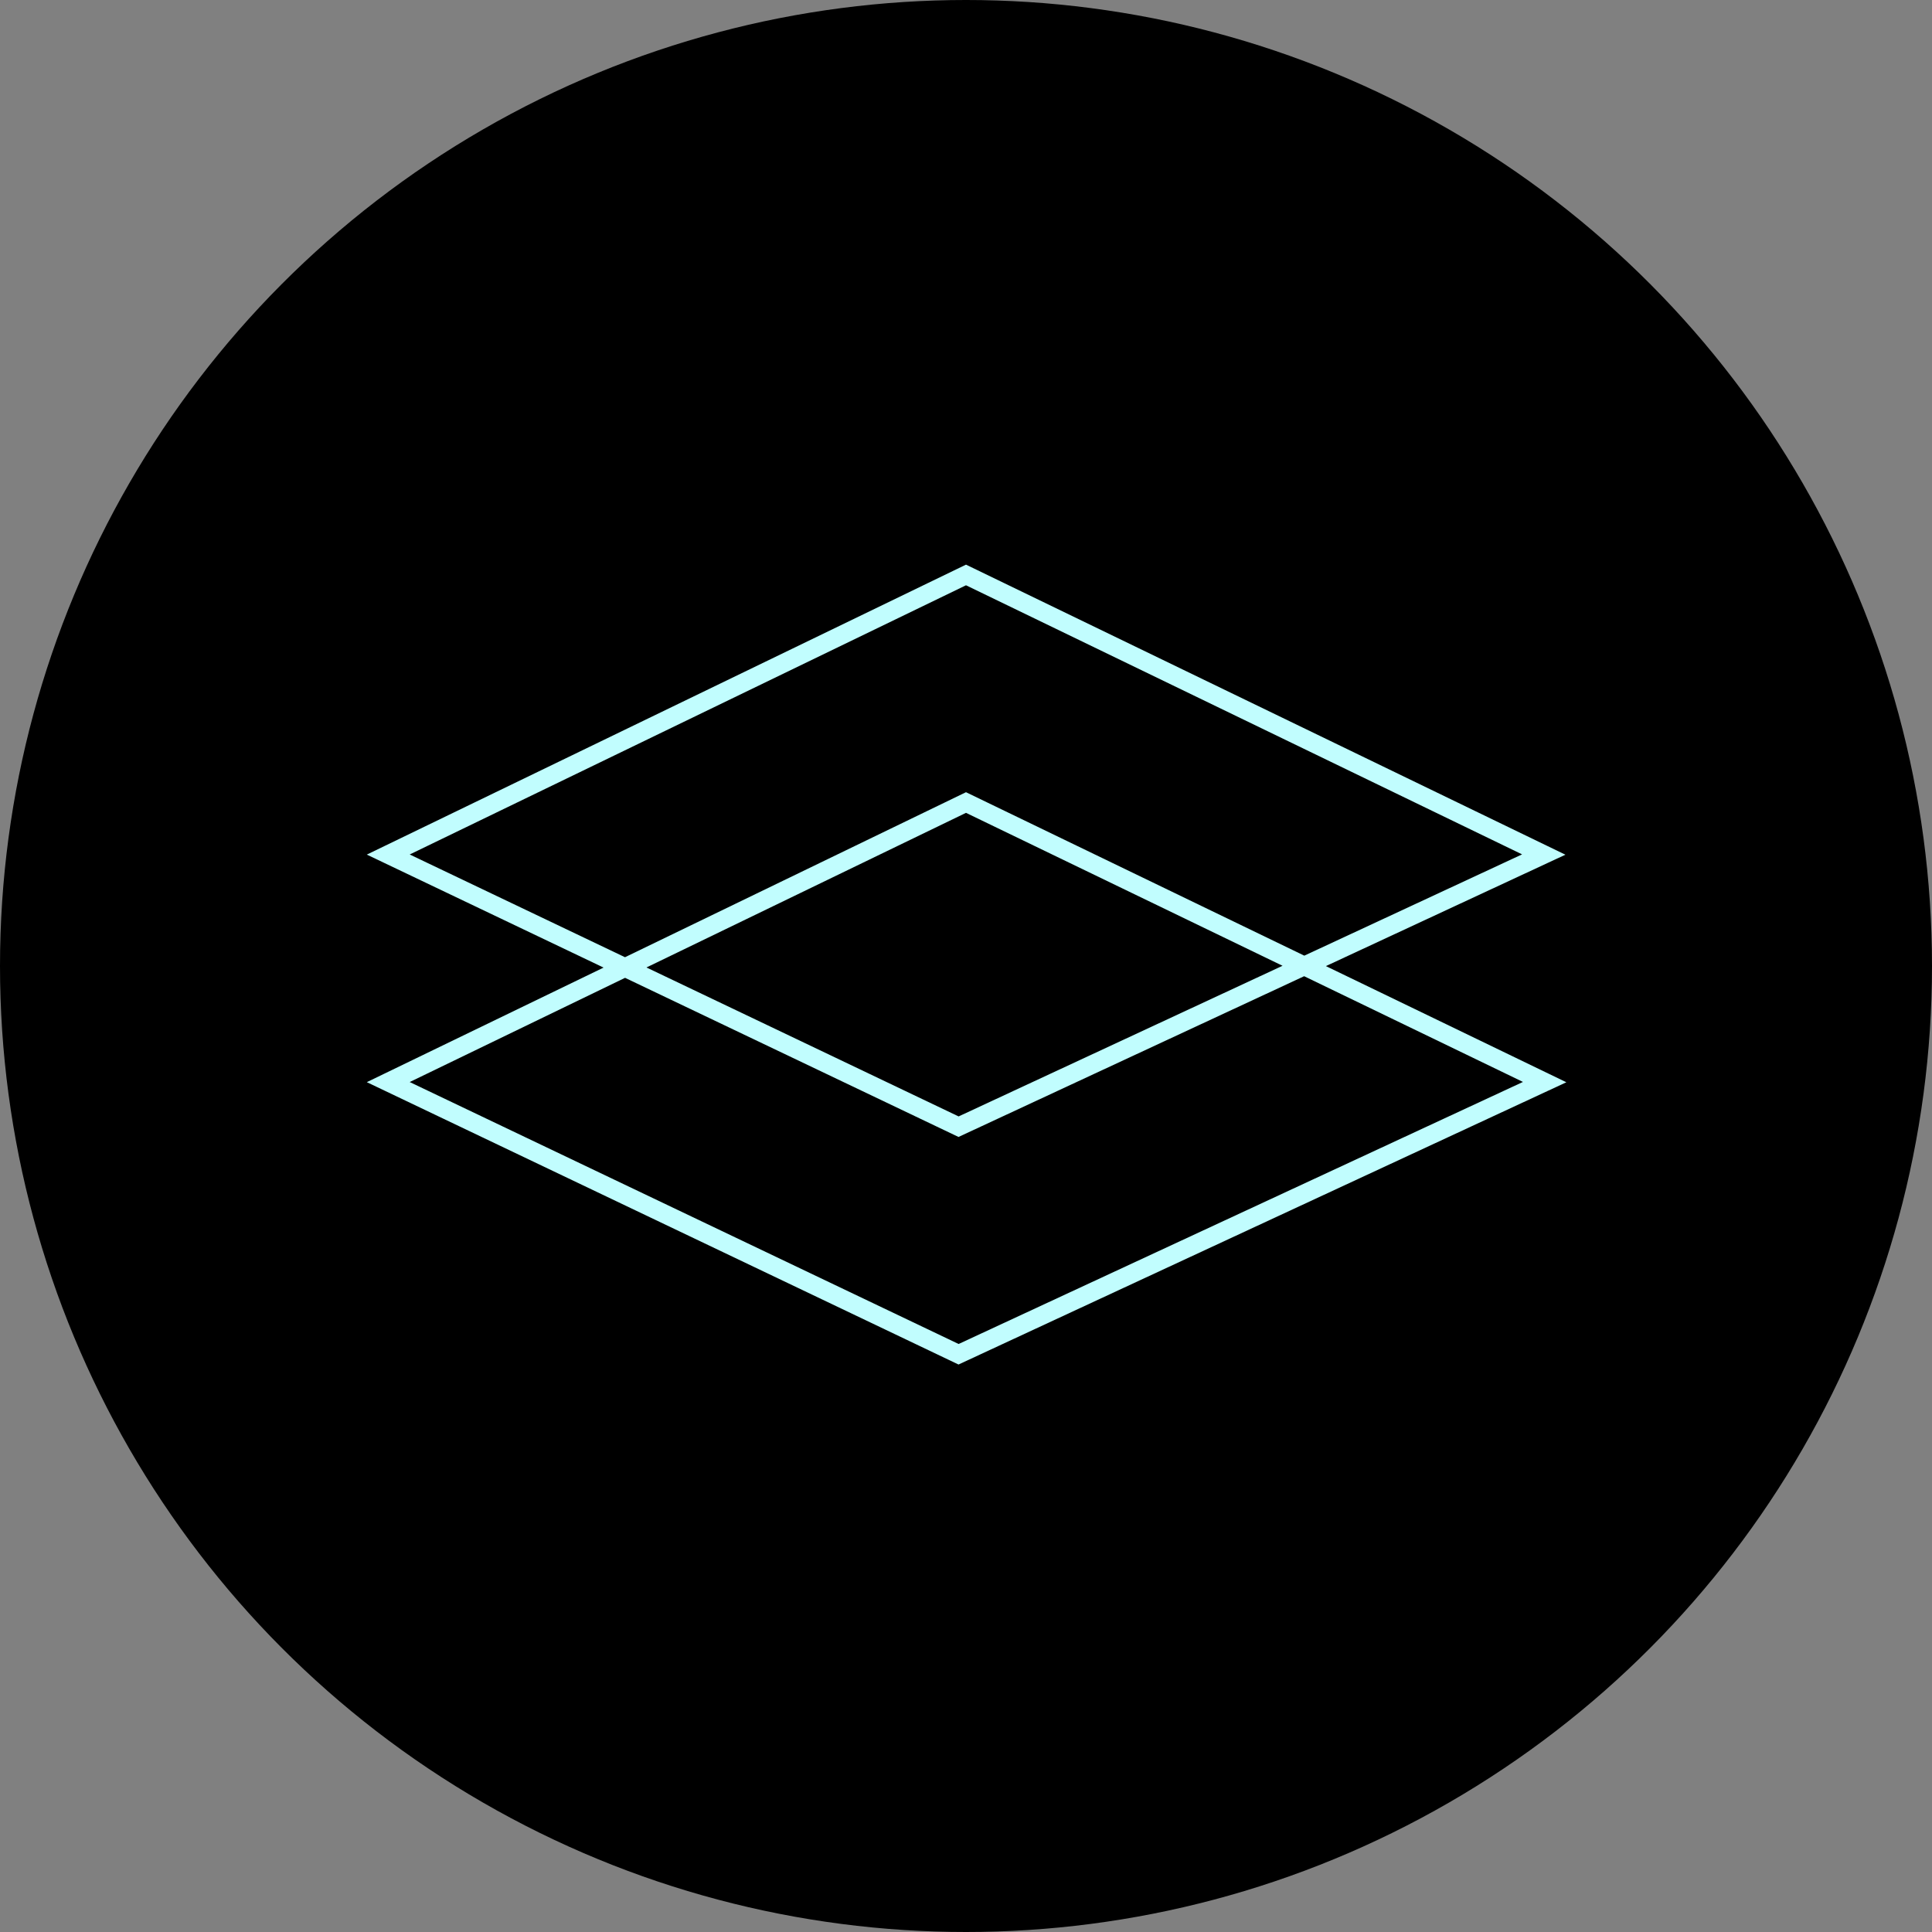
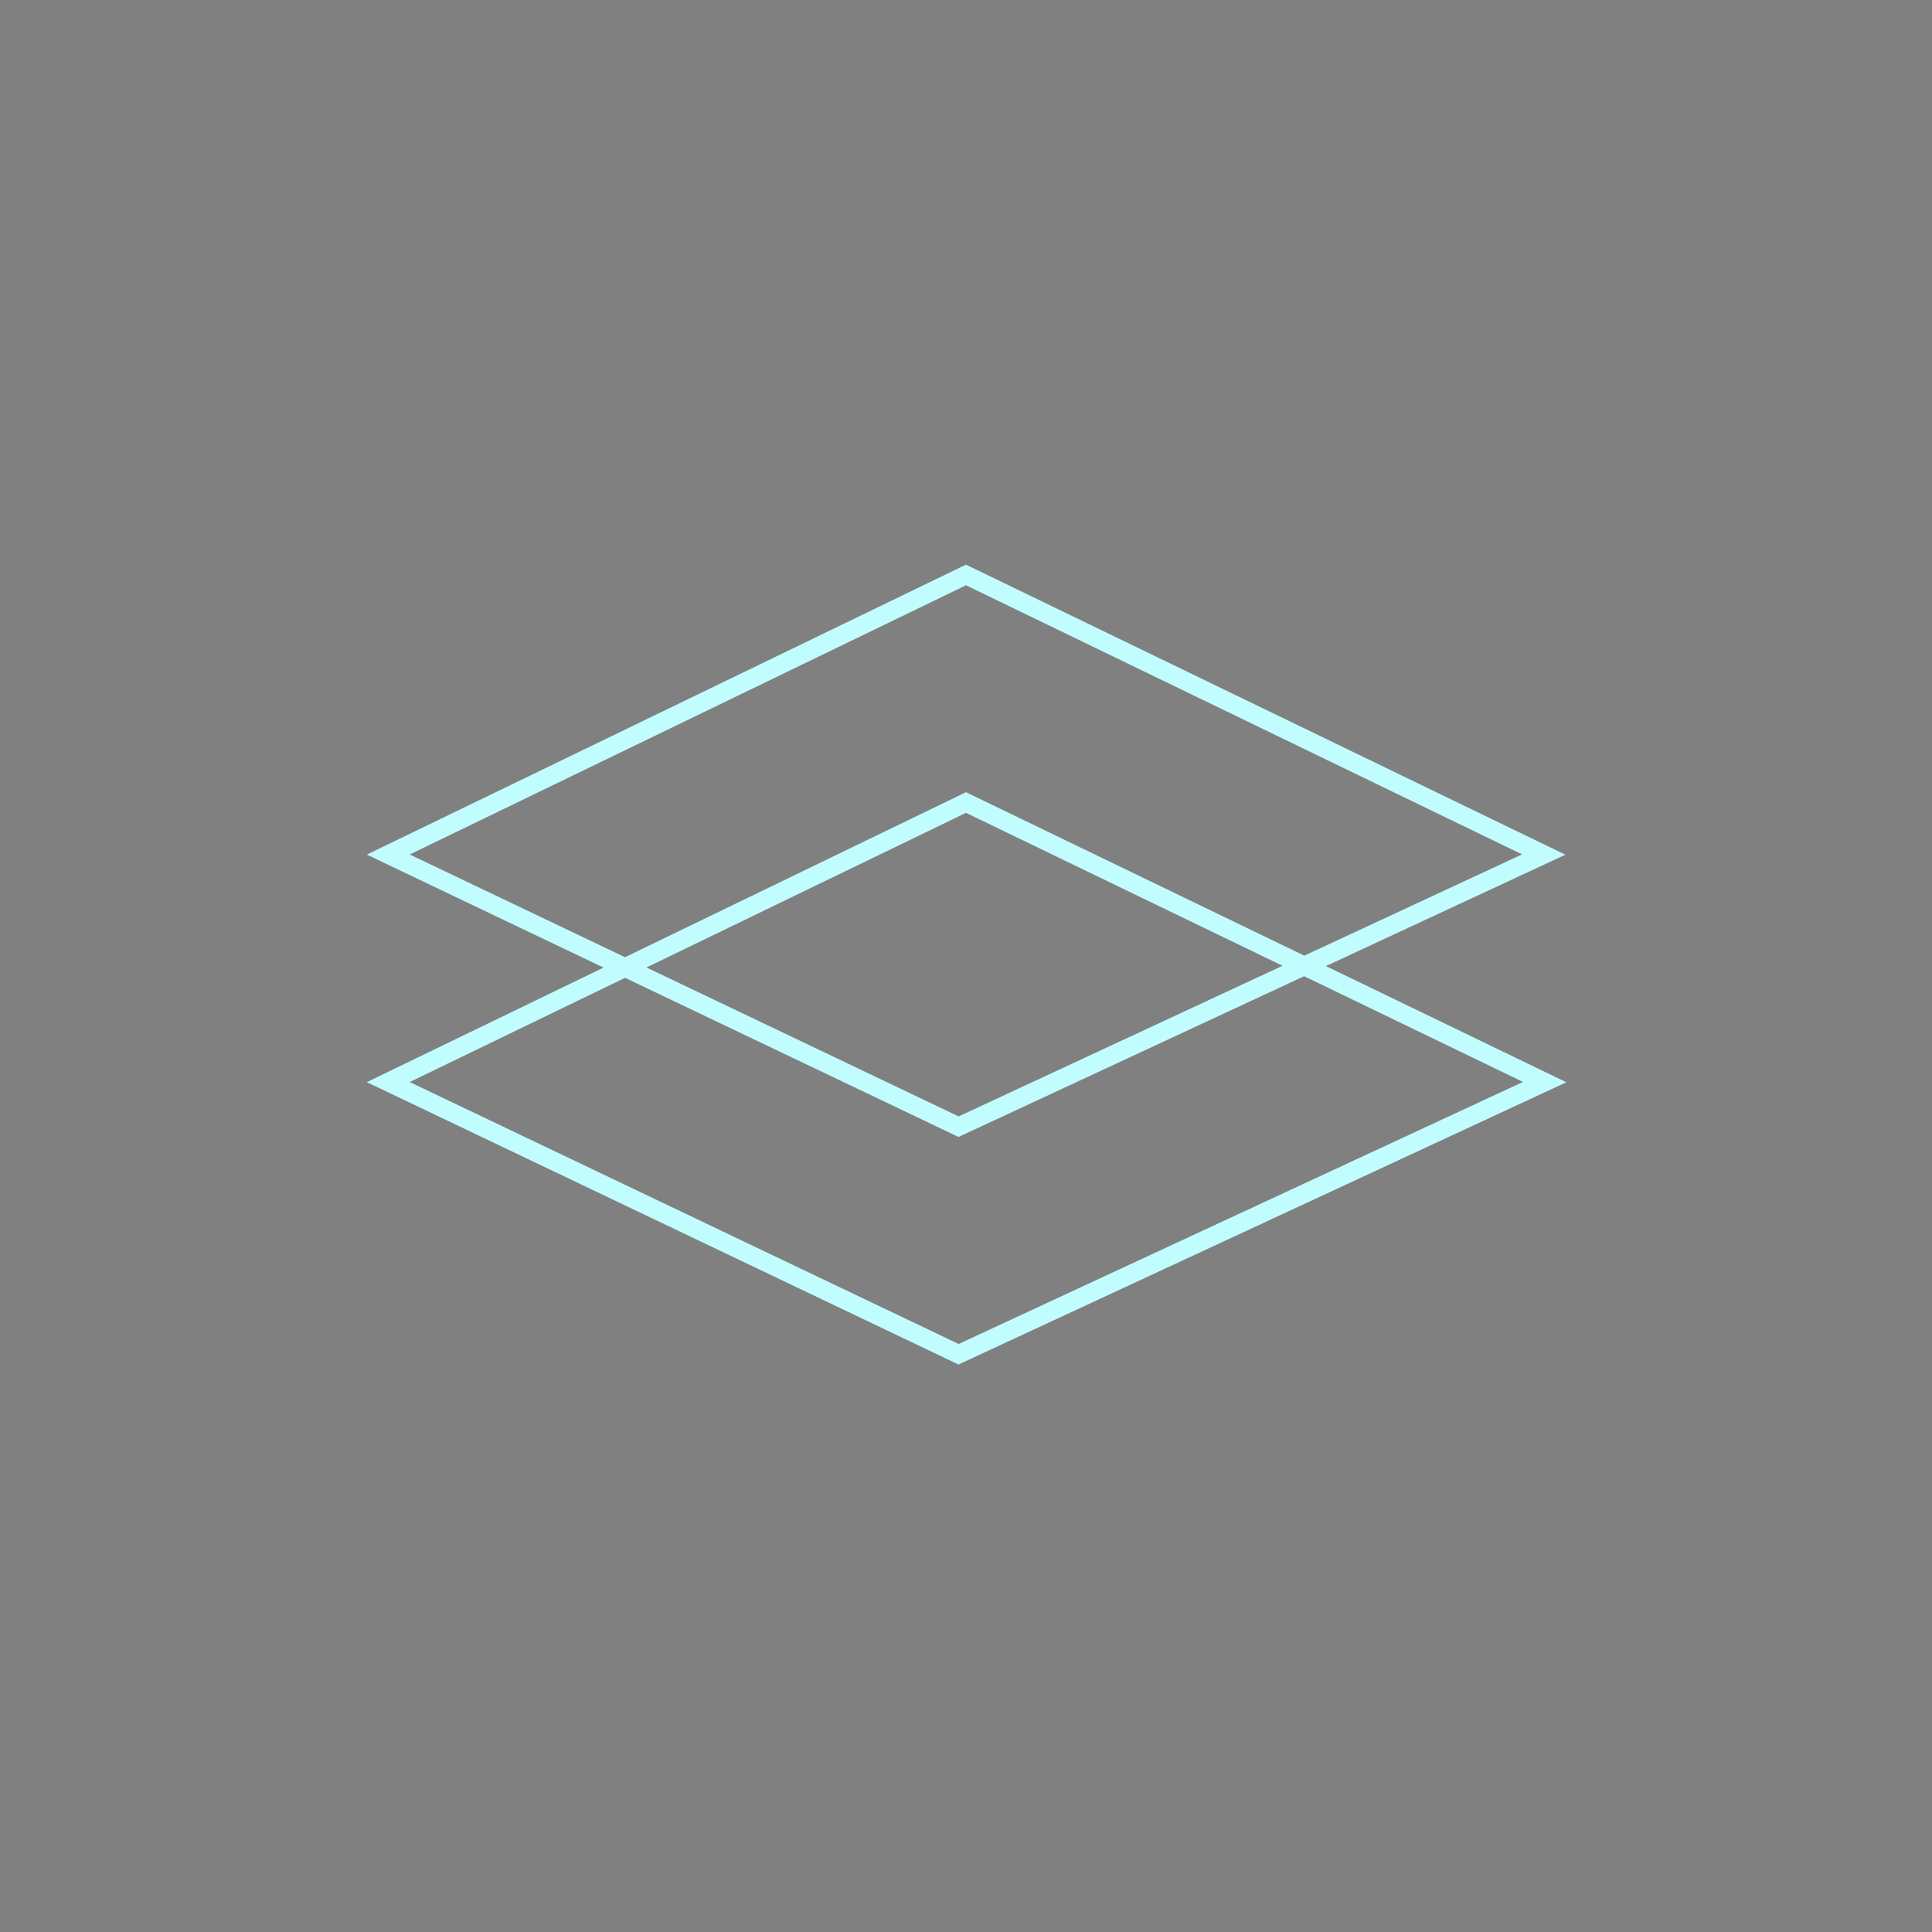
<svg xmlns="http://www.w3.org/2000/svg" version="1.1" id="Layer_1" x="0px" y="0px" viewBox="0 0 208 208" style="enable-background:new 0 0 208 208;" xml:space="preserve">
  <rect x="0" y="0" width="208" height="208" fill="#808080" stroke="none" />
  <style type="text/css">
	.st0{fill:none;stroke:#C1FDFE;stroke-width:2;stroke-miterlimit:10;}
	.st1{fill:none;stroke:#C1FDFE;stroke-width:2;stroke-linejoin:round;stroke-miterlimit:10;}
	.st2{fill:none;stroke:#C1FDFE;stroke-width:2;stroke-linecap:round;stroke-linejoin:round;stroke-miterlimit:10;}
	.st3{fill:#C1FDFE;}
	.st4{fill:none;stroke:#C1FDFE;stroke-width:2;stroke-linecap:round;stroke-miterlimit:10;}
</style>
-   <circle cx="104" cy="104" r="104" />
  <g>
    <path class="st0" d="M103.2,121.3L41.8,92L104,61.9L166.2,92L103.2,121.3z M103.2,145.8l-61.4-29.3L104,86.4l62.3,30.1L103.2,145.8   z" />
  </g>
</svg>